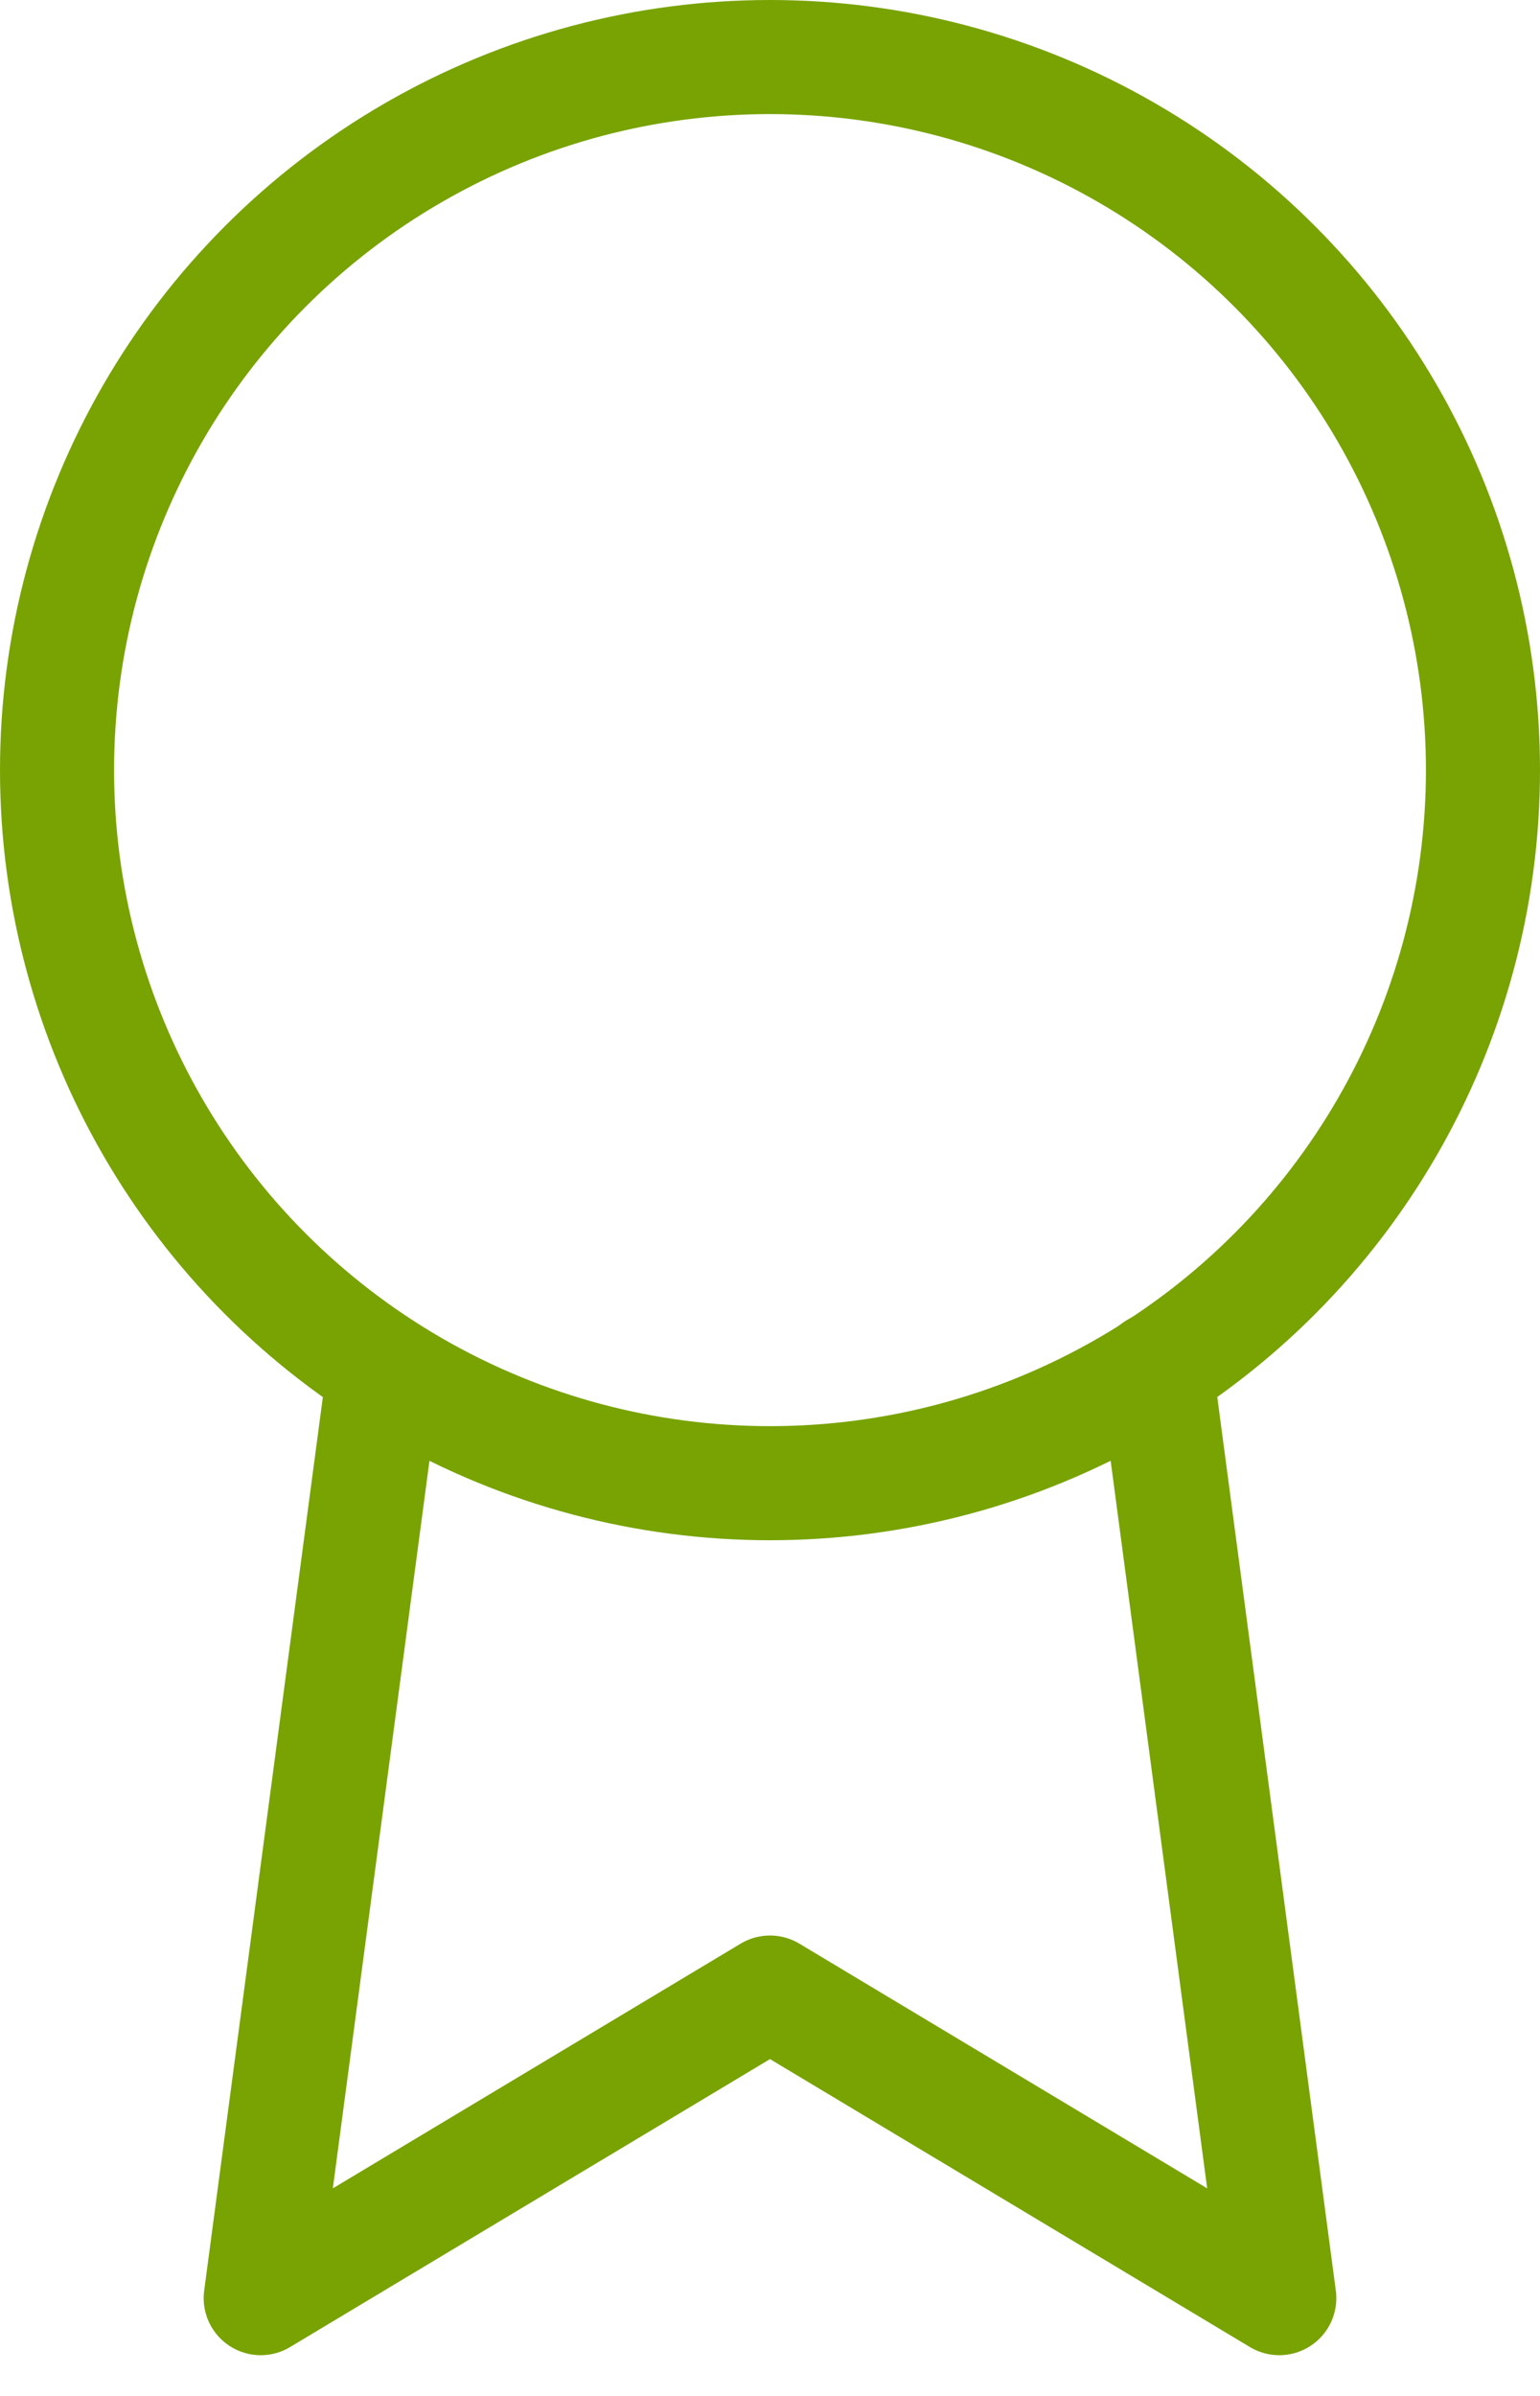
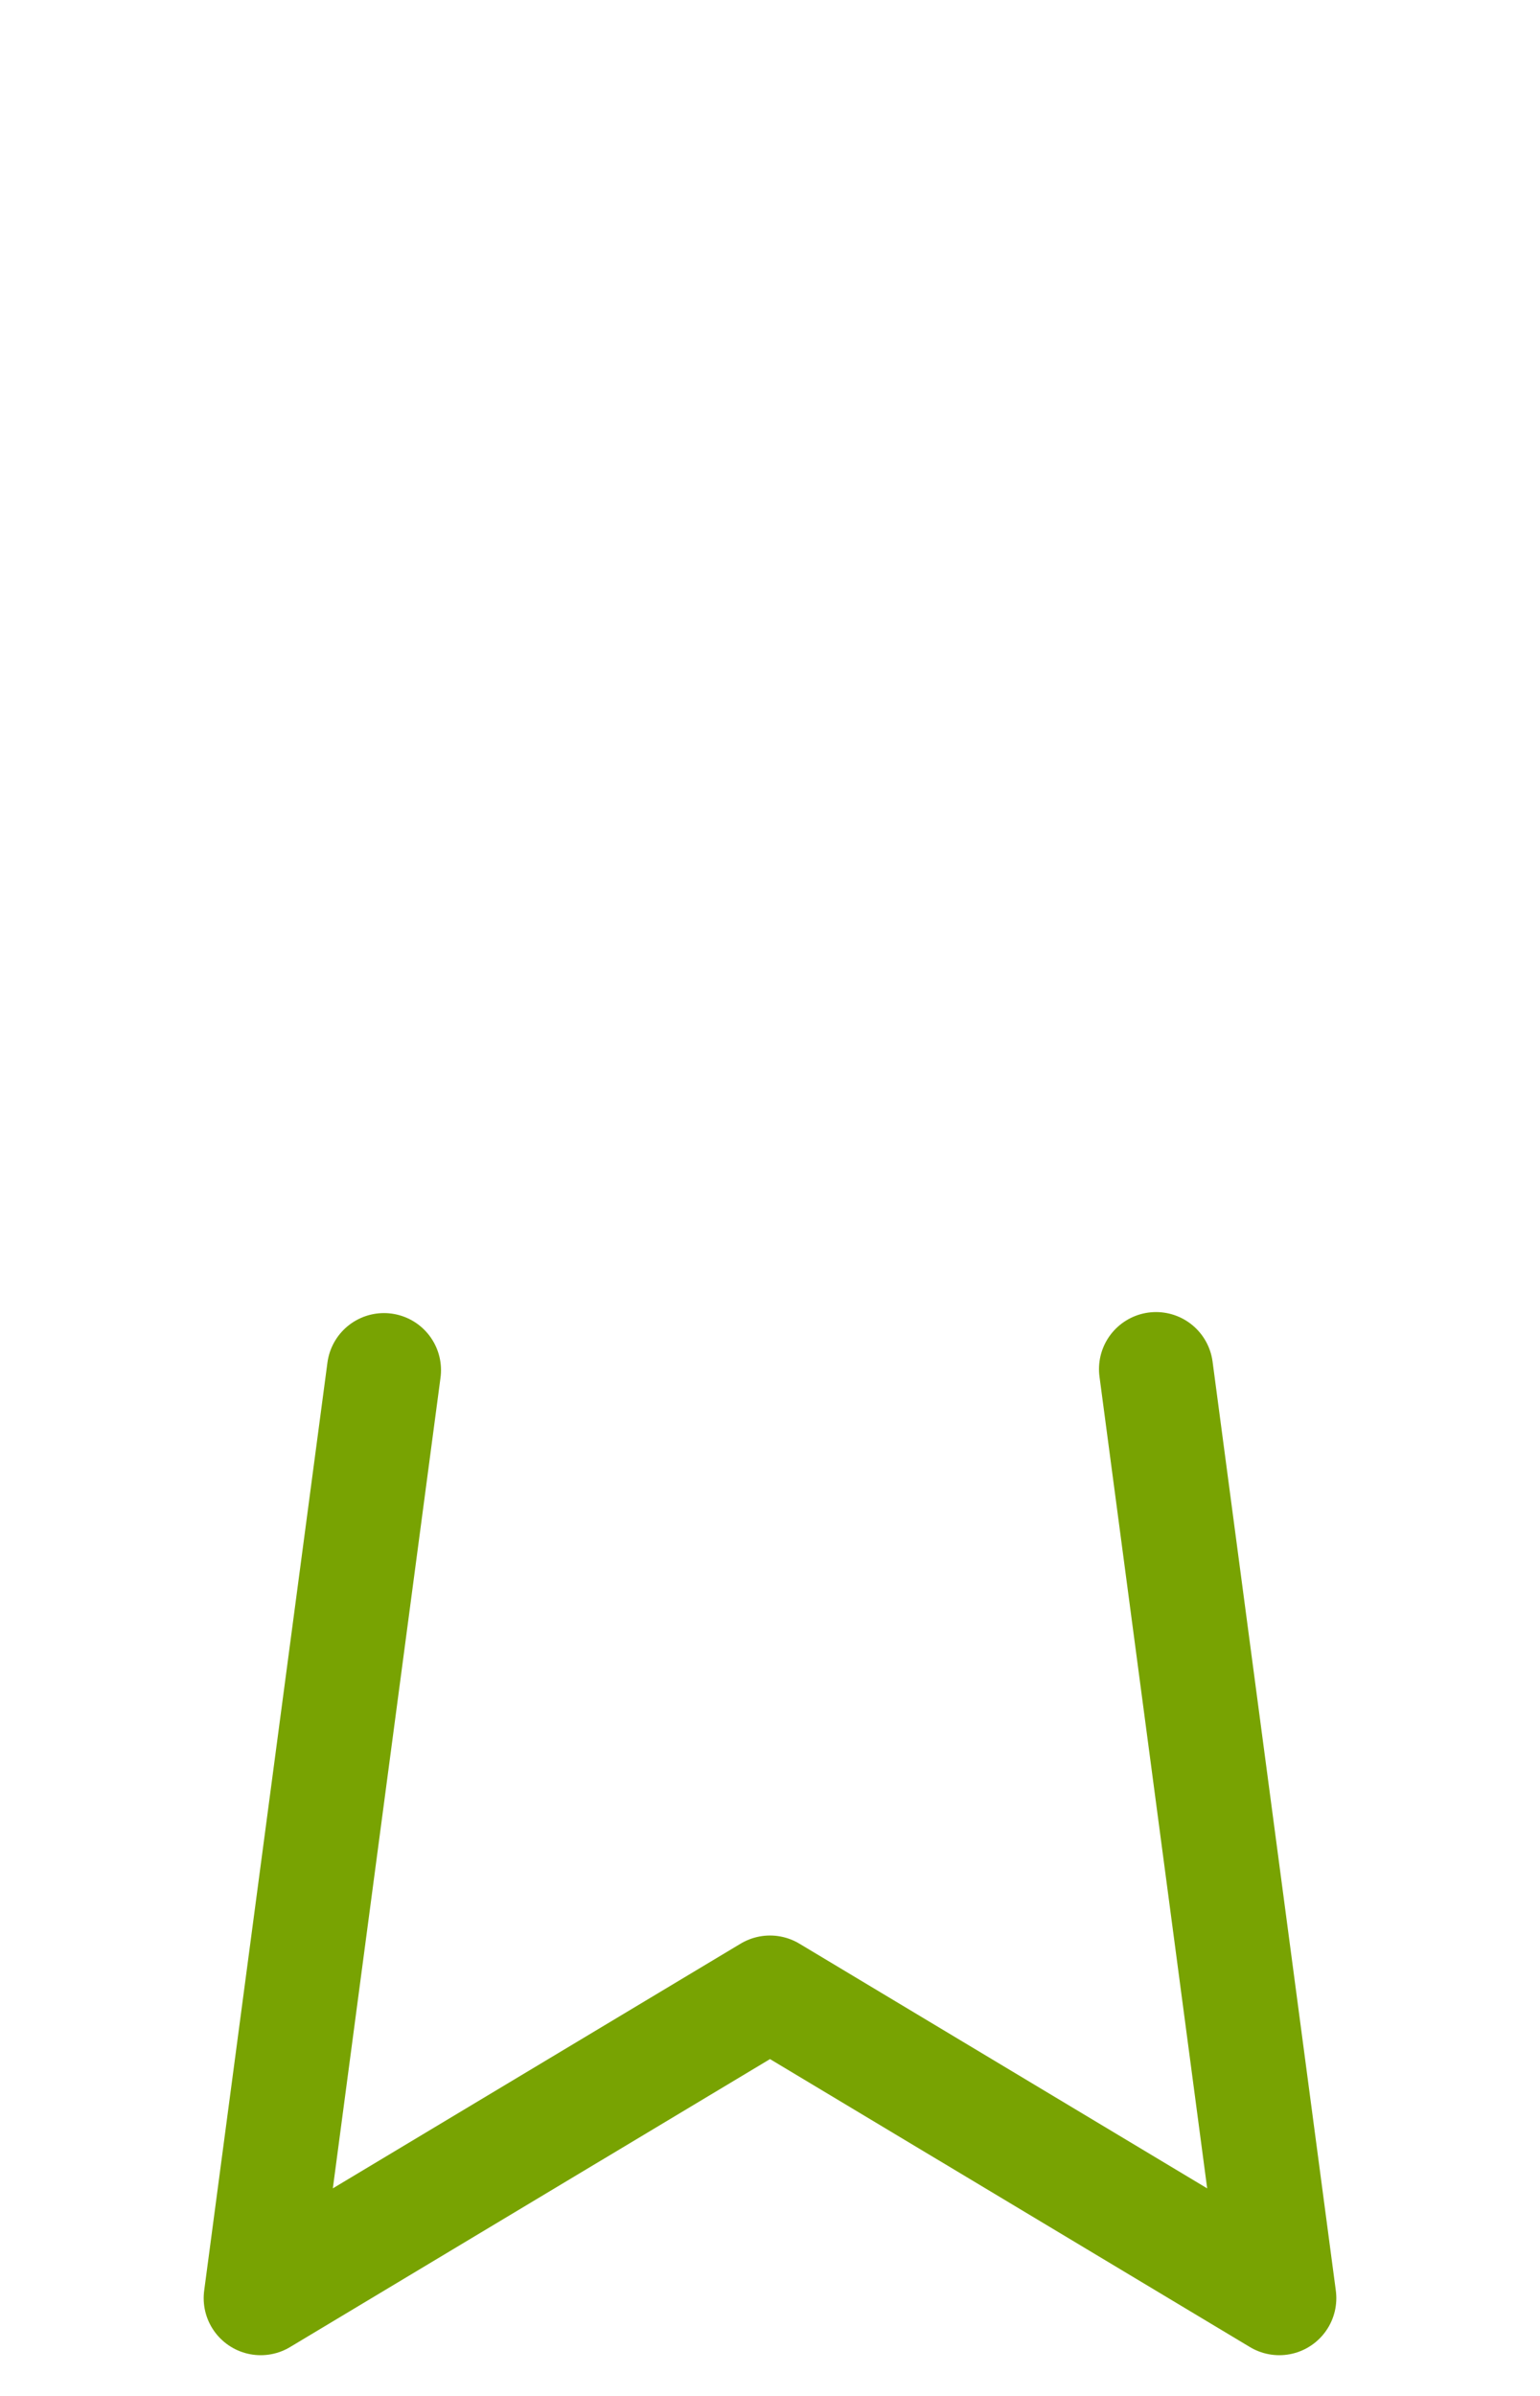
<svg xmlns="http://www.w3.org/2000/svg" width="27px" height="42px" viewBox="0 0 27 42" version="1.1">
  <title>47532F69-7629-423D-BA0B-AD8250E79480@1.5x</title>
  <desc>Created with sketchtool.</desc>
  <g id="Page-1" stroke="none" stroke-width="1" fill="none" fill-rule="evenodd" stroke-linecap="round" stroke-linejoin="round">
    <g id="precision_website_intelectus_v4-copy" transform="translate(-166, -2529)" stroke="#78A302" stroke-width="2">
      <g id="Group-8" transform="translate(120, 2483)">
        <g id="award-(15)" transform="translate(47, 47)">
-           <circle id="Oval" cx="12.5" cy="12.5" r="12.5" />
          <polyline id="Path" points="5.732 23.018 3.571 39.286 12.5 33.929 21.429 39.286 19.268 23" />
        </g>
      </g>
    </g>
  </g>
</svg>